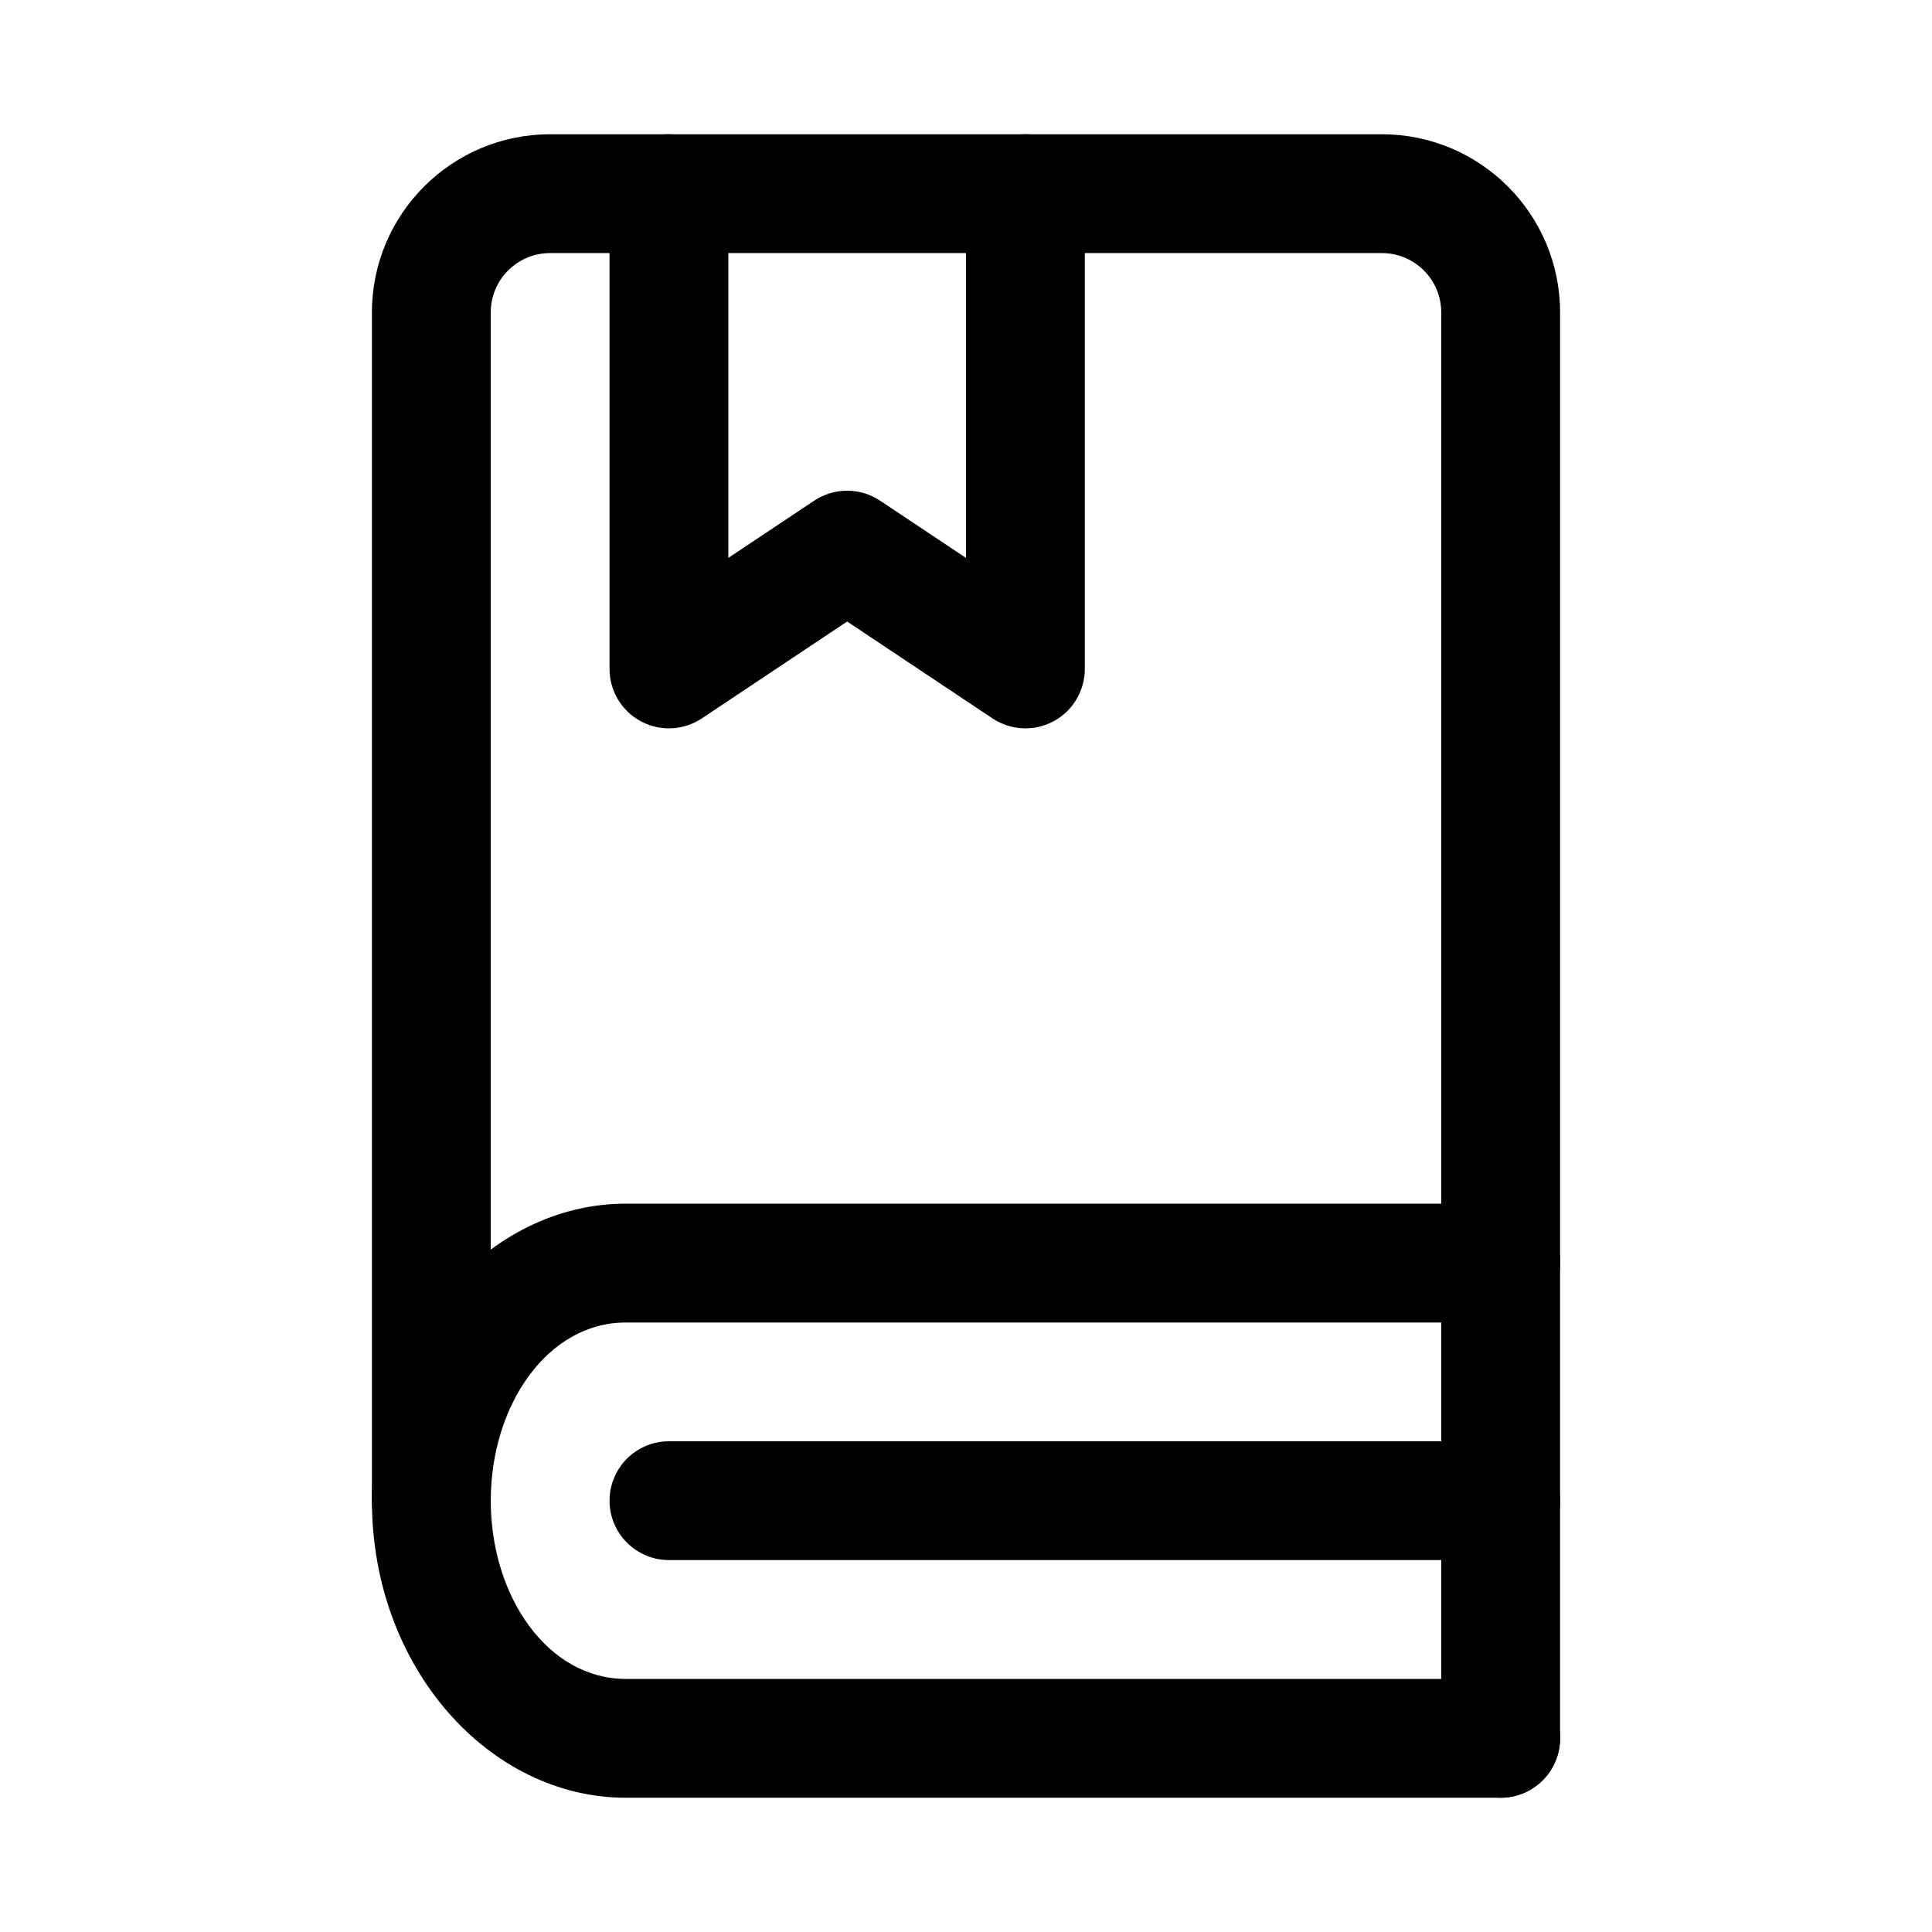
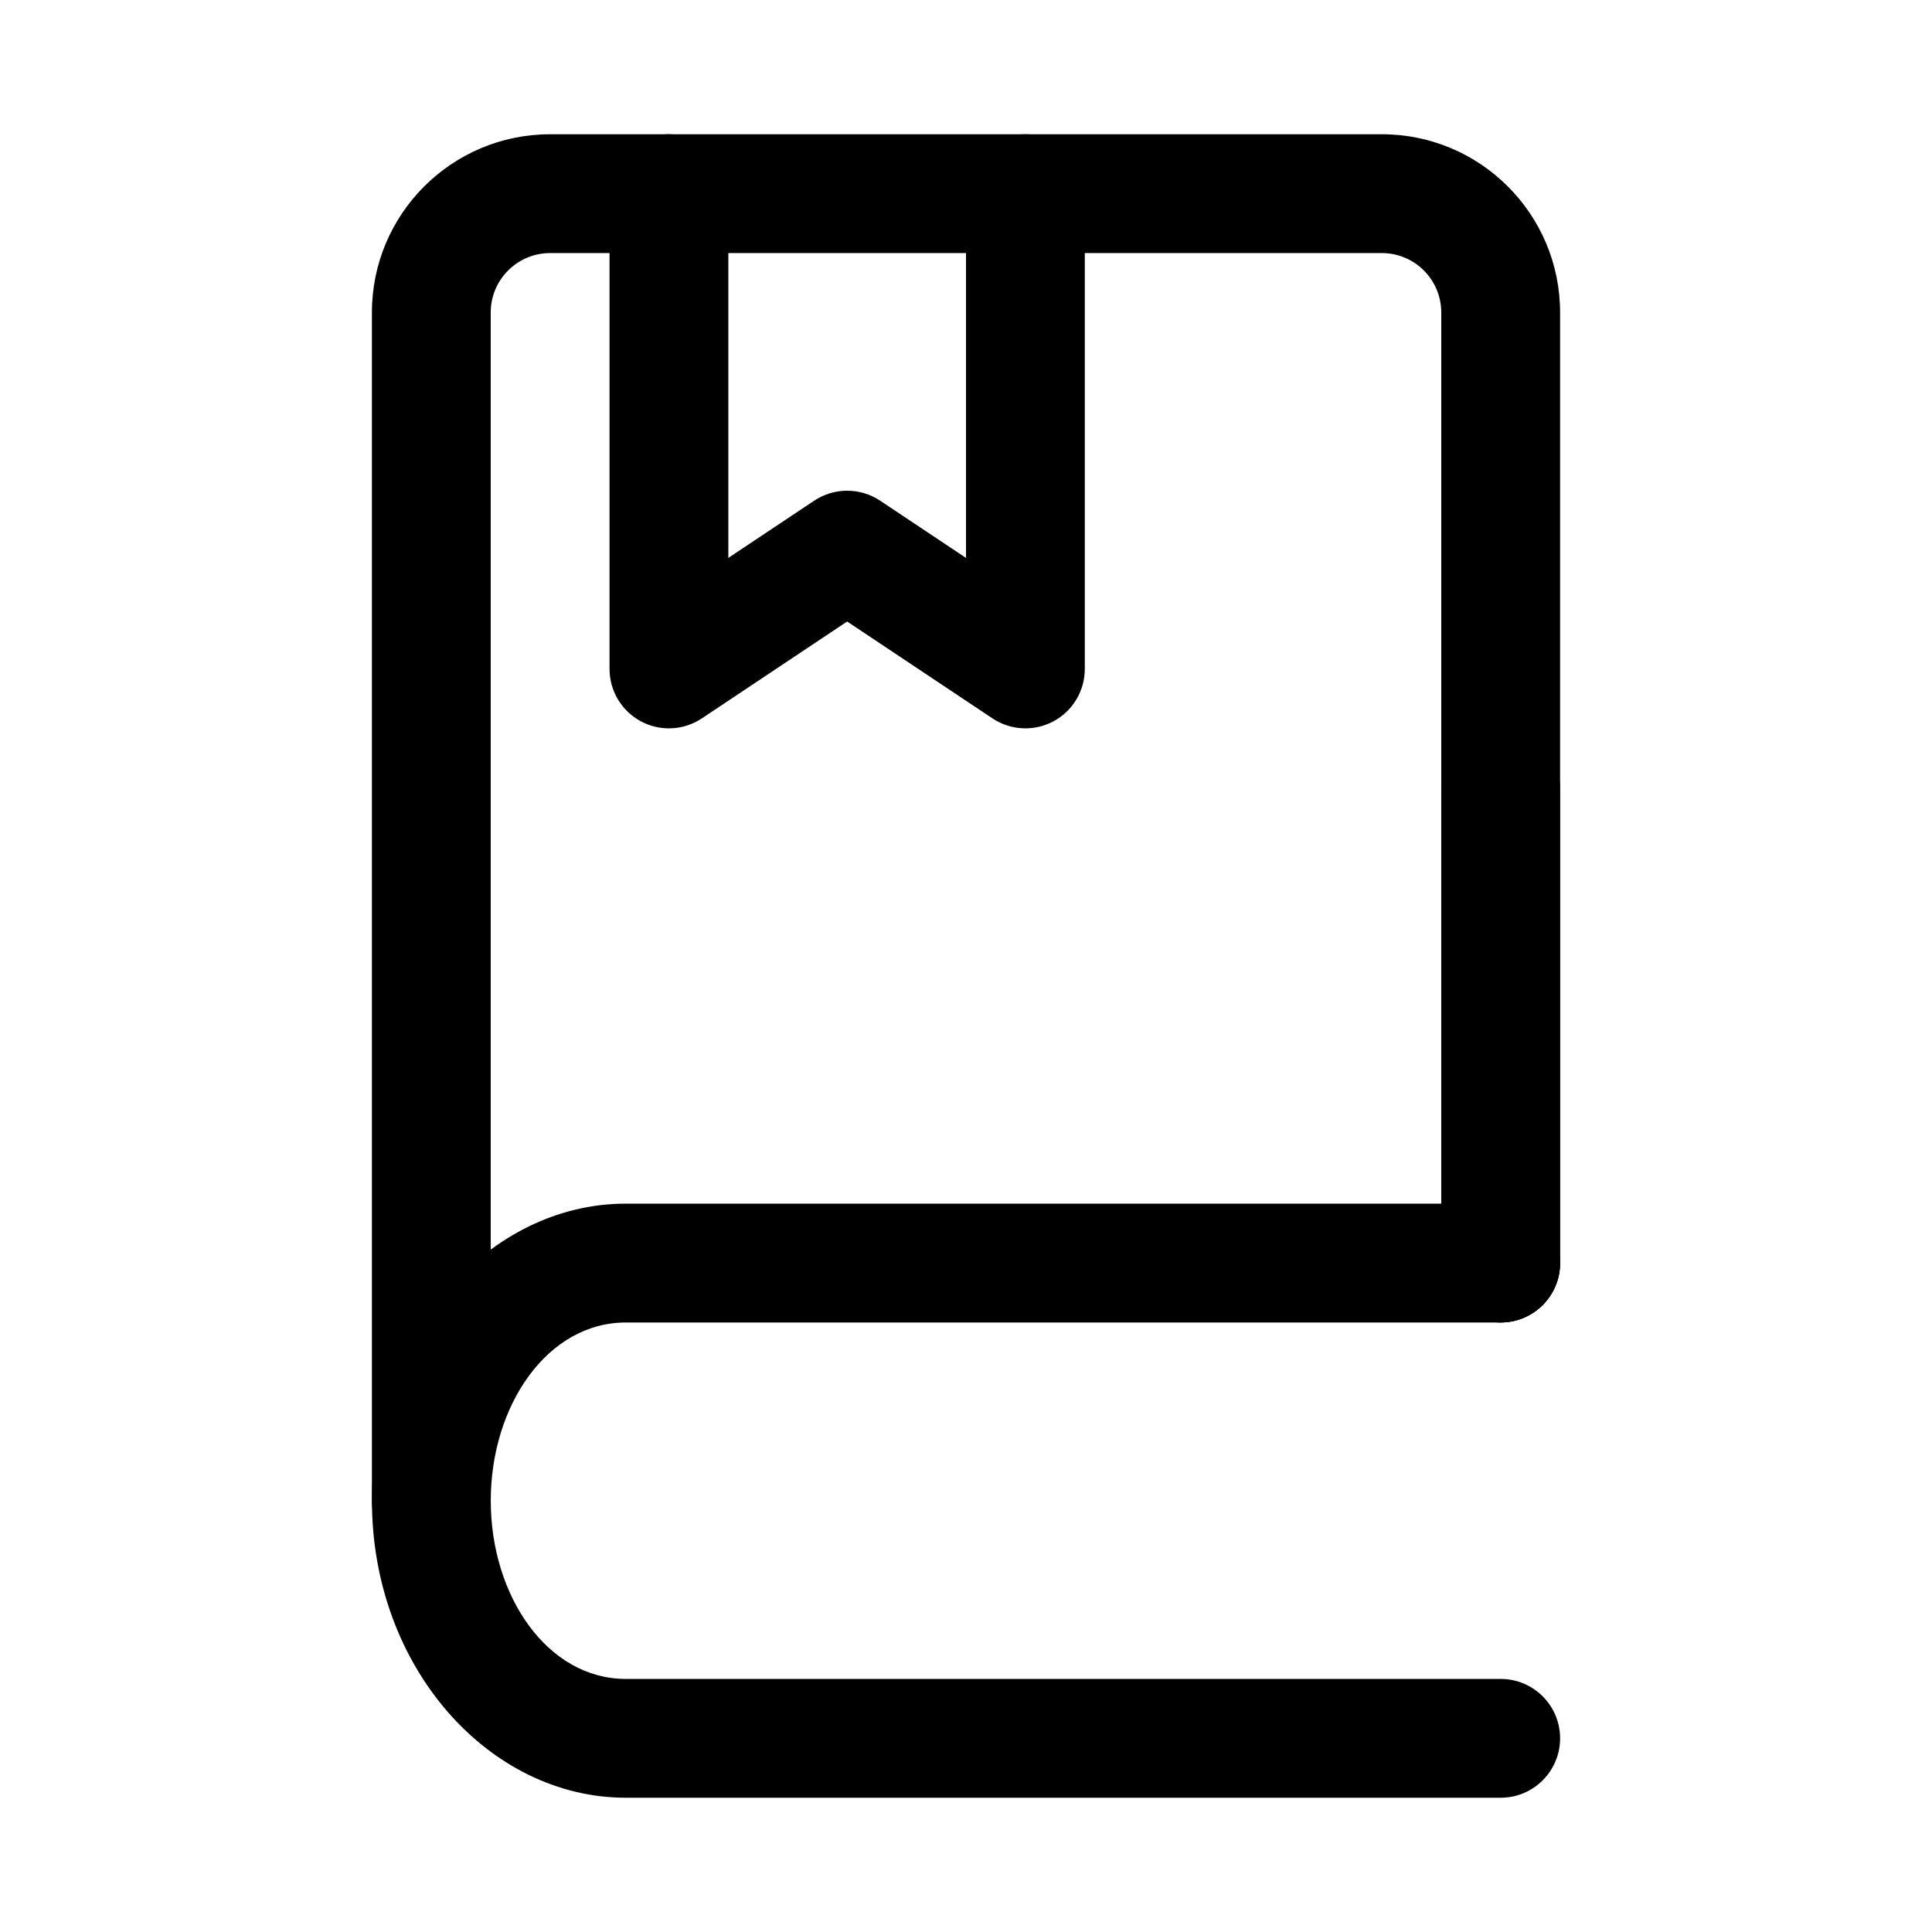
<svg xmlns="http://www.w3.org/2000/svg" fill="#000000" width="800px" height="800px" version="1.1" viewBox="144 144 512 512">
  <g fill-rule="evenodd">
    <path d="m541.7 462.98h-231.86c-36.195 0-67.273 34.496-67.273 78.719 0 44.227 31.078 78.719 67.273 78.719h231.86c8.691 0 15.742-7.055 15.742-15.742 0-8.691-7.055-15.742-15.742-15.742h-231.86c-20.719 0-35.785-21.914-35.785-47.23 0-25.316 15.066-47.23 35.785-47.23h231.86c8.691 0 15.742-7.055 15.742-15.742 0-8.691-7.055-15.742-15.742-15.742z" />
    <path d="m557.44 478.72v-251.91c0-26.07-21.16-47.23-47.23-47.23h-220.42c-26.07 0-47.23 21.16-47.23 47.23v314.88c0 8.691 7.055 15.742 15.742 15.742 8.691 0 15.742-7.055 15.742-15.742v-314.88c0-8.691 7.055-15.742 15.742-15.742h220.42c8.691 0 15.742 7.055 15.742 15.742v251.91c0 8.691 7.055 15.742 15.742 15.742 8.691 0 15.742-7.055 15.742-15.742z" />
-     <path d="m541.7 525.95h-220.42c-8.691 0-15.742 7.055-15.742 15.742 0 8.691 7.055 15.742 15.742 15.742h220.42c8.691 0 15.742-7.055 15.742-15.742 0-8.691-7.055-15.742-15.742-15.742z" />
-     <path d="m525.95 478.72v125.95c0 8.691 7.055 15.742 15.742 15.742 8.691 0 15.742-7.055 15.742-15.742v-125.95c0-8.691-7.055-15.742-15.742-15.742-8.691 0-15.742 7.055-15.742 15.742z" />
+     <path d="m525.95 478.72c0 8.691 7.055 15.742 15.742 15.742 8.691 0 15.742-7.055 15.742-15.742v-125.95c0-8.691-7.055-15.742-15.742-15.742-8.691 0-15.742 7.055-15.742 15.742z" />
    <path d="m400 291.85v-96.527c0-8.691 7.055-15.742 15.742-15.742 8.691 0 15.742 7.055 15.742 15.742v125.95c0 5.809-3.195 11.148-8.312 13.887-5.117 2.738-11.336 2.441-16.168-0.789l-38.496-25.664-38.496 25.664c-4.832 3.227-11.051 3.527-16.168 0.789-5.117-2.738-8.312-8.078-8.312-13.887v-125.95c0-8.691 7.055-15.742 15.742-15.742 8.691 0 15.742 7.055 15.742 15.742v96.527l22.75-15.16c5.289-3.527 12.188-3.527 17.477 0l22.75 15.16z" />
  </g>
</svg>